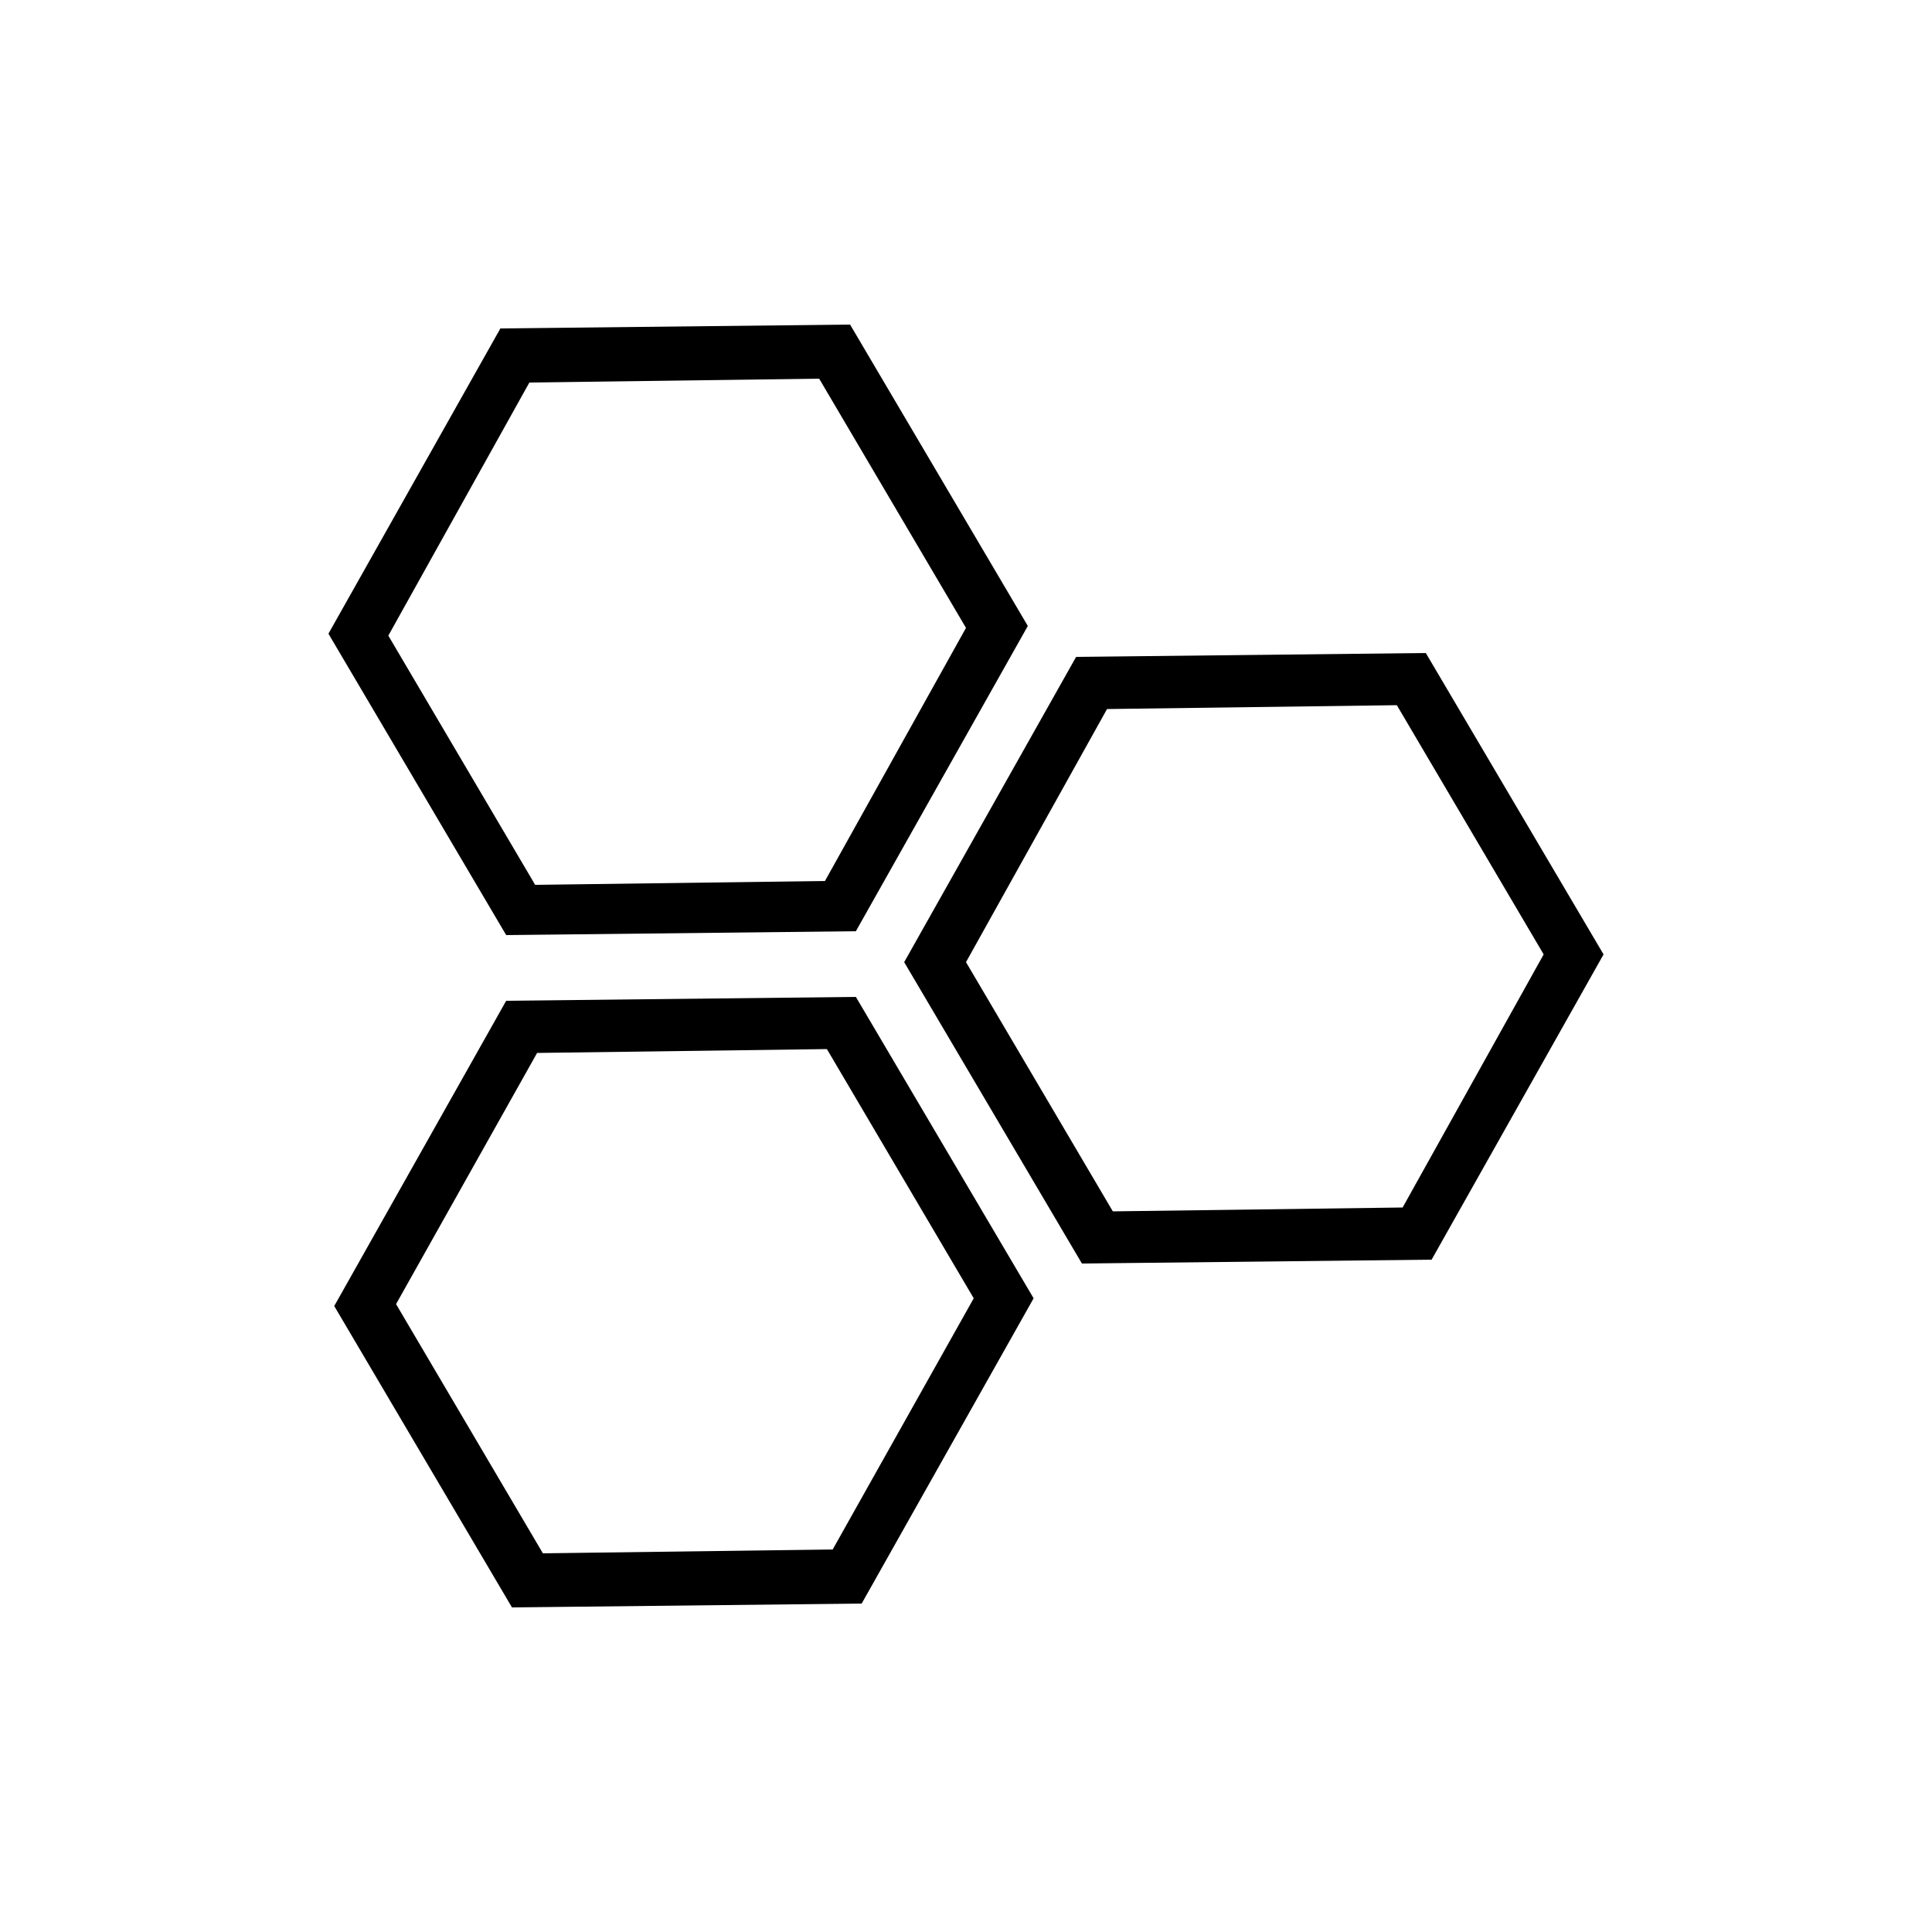
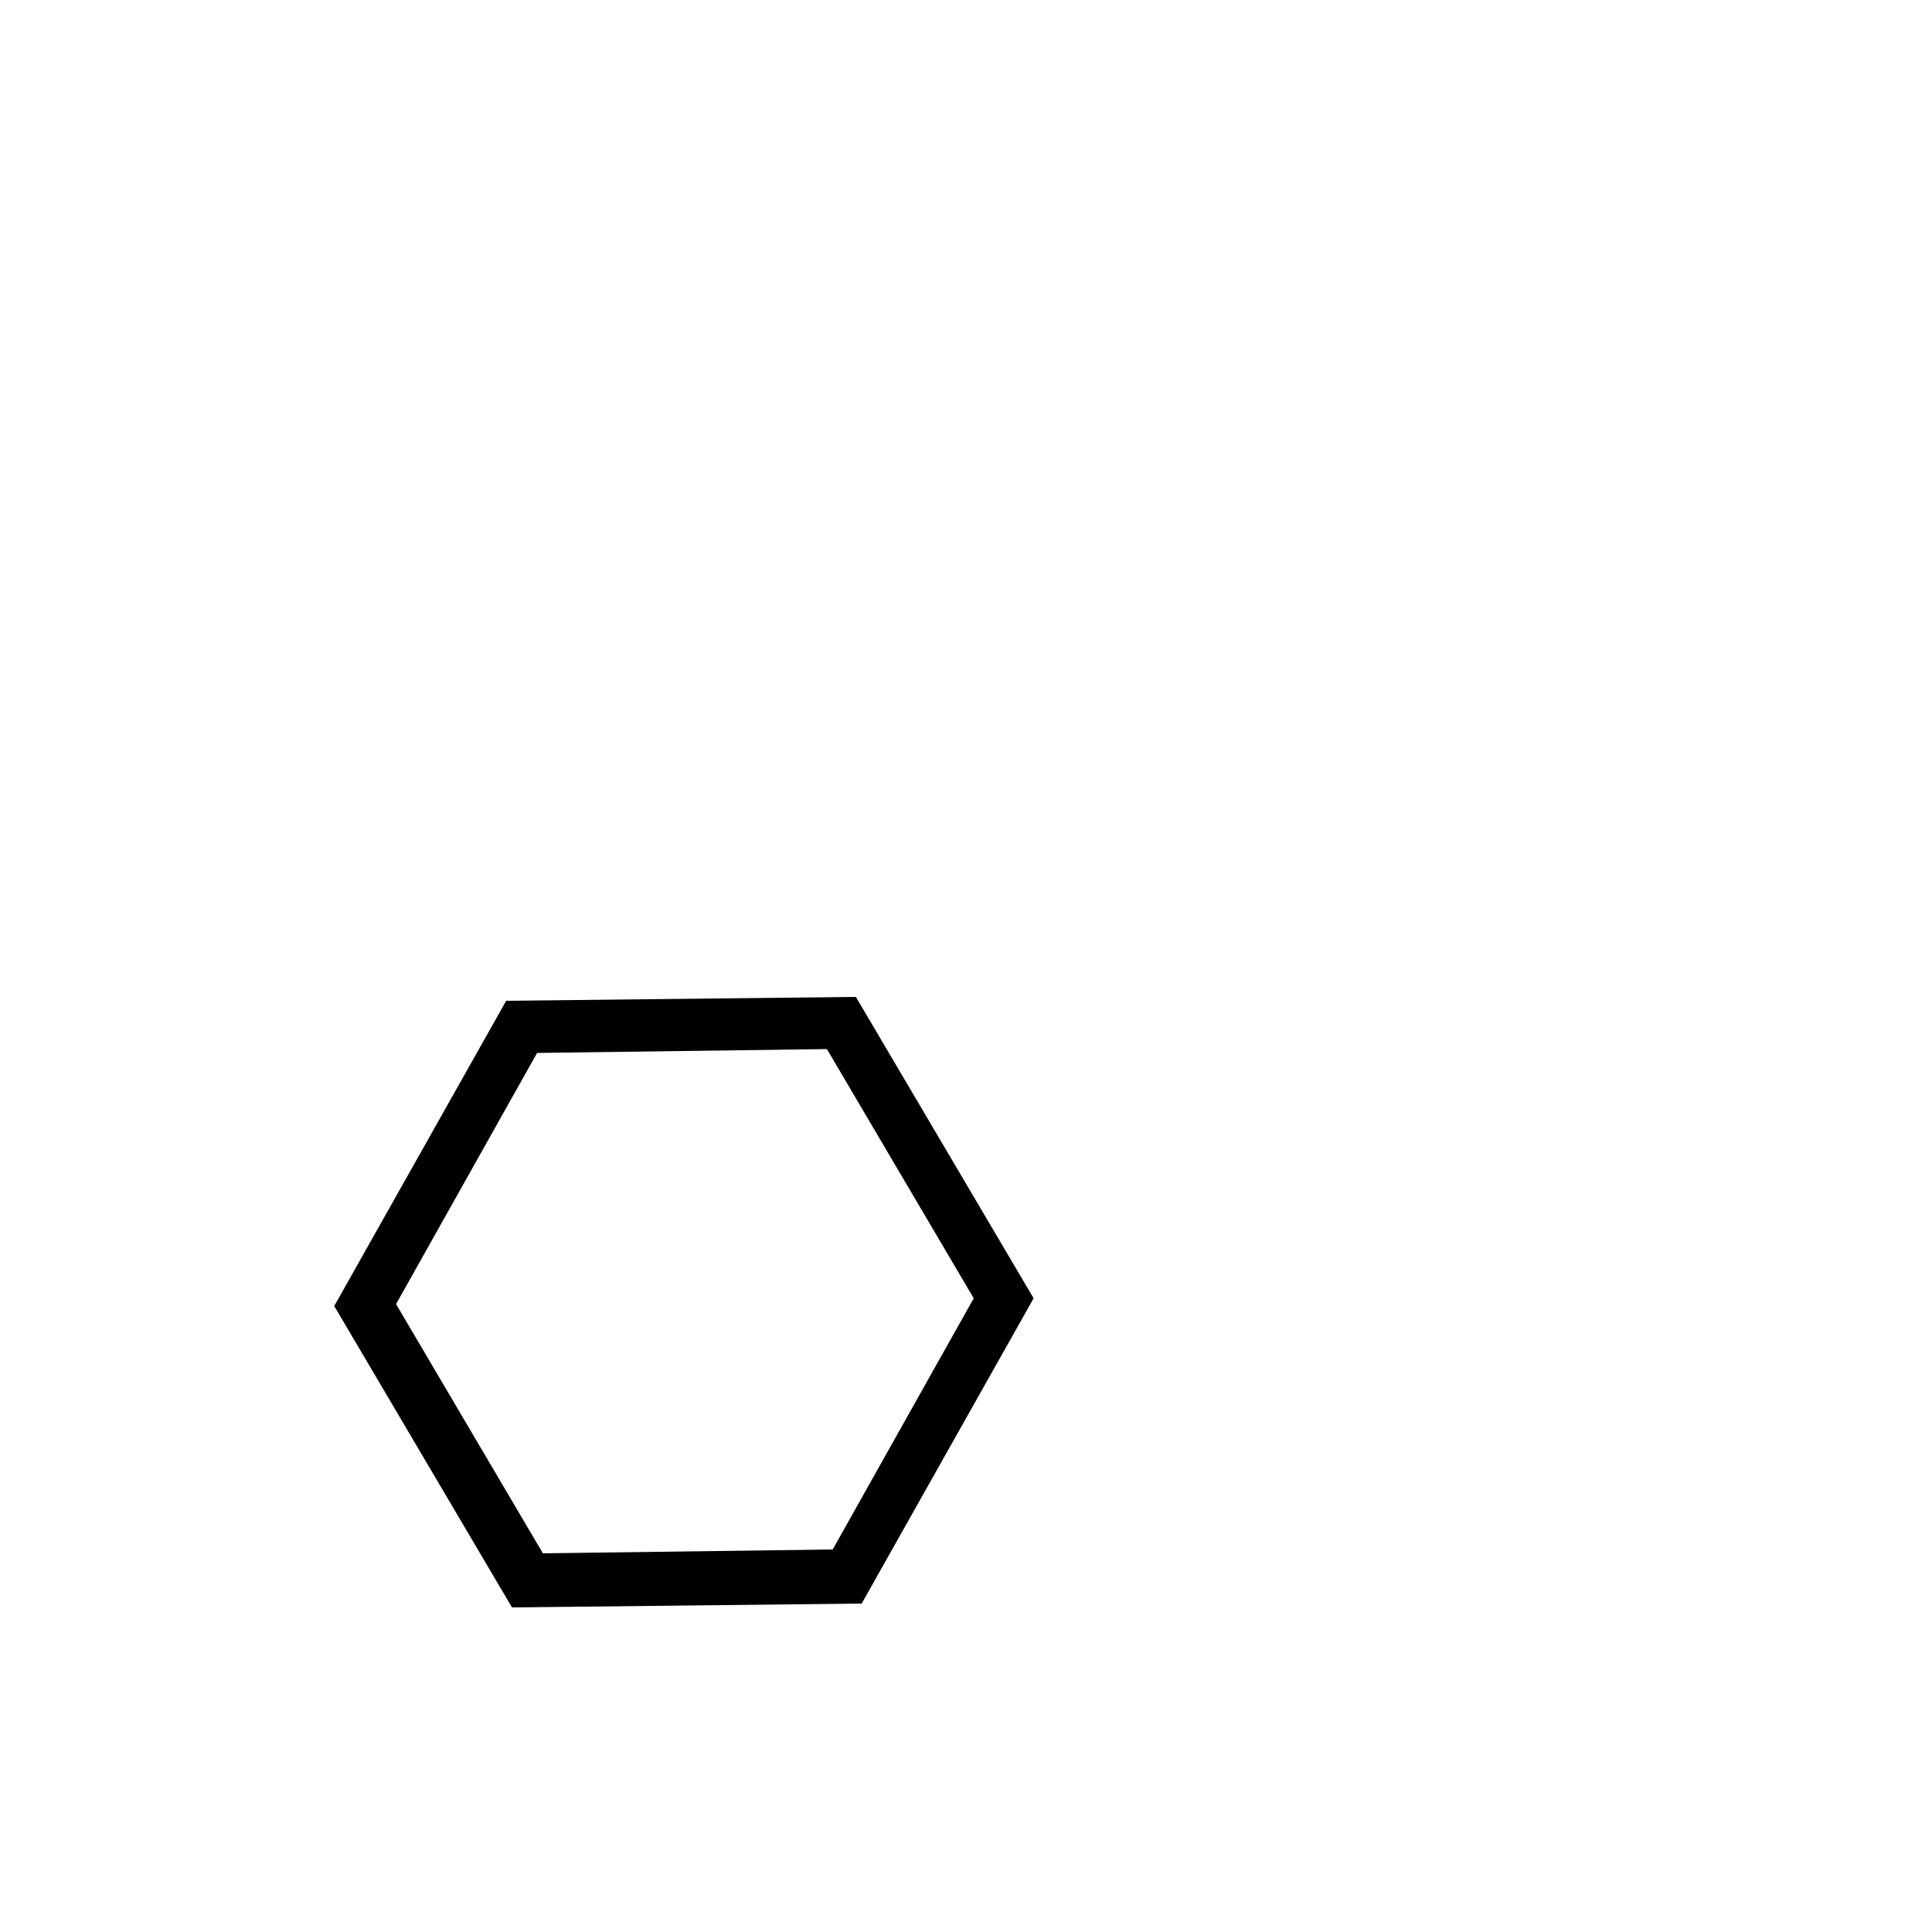
<svg xmlns="http://www.w3.org/2000/svg" version="1.0" x="0px" y="0px" viewBox="0 0 100 100" style="enable-background:new 0 0 100 100;" xml:space="preserve">
  <g id="Groupe_60" transform="translate(-229.869 -229.678)">
    <g id="b123_geometrical_shape" transform="translate(229.869 229.678)">
-       <path id="Tracé_474" d="M73.8,33.8L55.7,34l-8.9,15.8l9.2,15.6l18.1-0.2l8.9-15.8L73.8,33.8z M72.6,62.5l-15,0.2L50,49.8    l7.3-13.1l15-0.2l7.6,12.9L72.6,62.5z" />
-       <path id="Tracé_475" d="M44.3,48.2l8.9-15.8l-9.2-15.6l-18.1,0.2l-8.9,15.8l9.2,15.6L44.3,48.2z M27.4,19.8l15-0.2L50,32.5    l-7.3,13.1l-15,0.2l-7.6-12.9L27.4,19.8z" />
      <path id="Tracé_476" d="M26.2,51.8l-8.9,15.8l9.2,15.6l18.1-0.2l8.9-15.8l-9.2-15.6L26.2,51.8z M43.1,80.2l-15,0.2l-7.6-12.9    l7.3-13l15-0.2l7.6,12.9L43.1,80.2z" />
    </g>
  </g>
</svg>